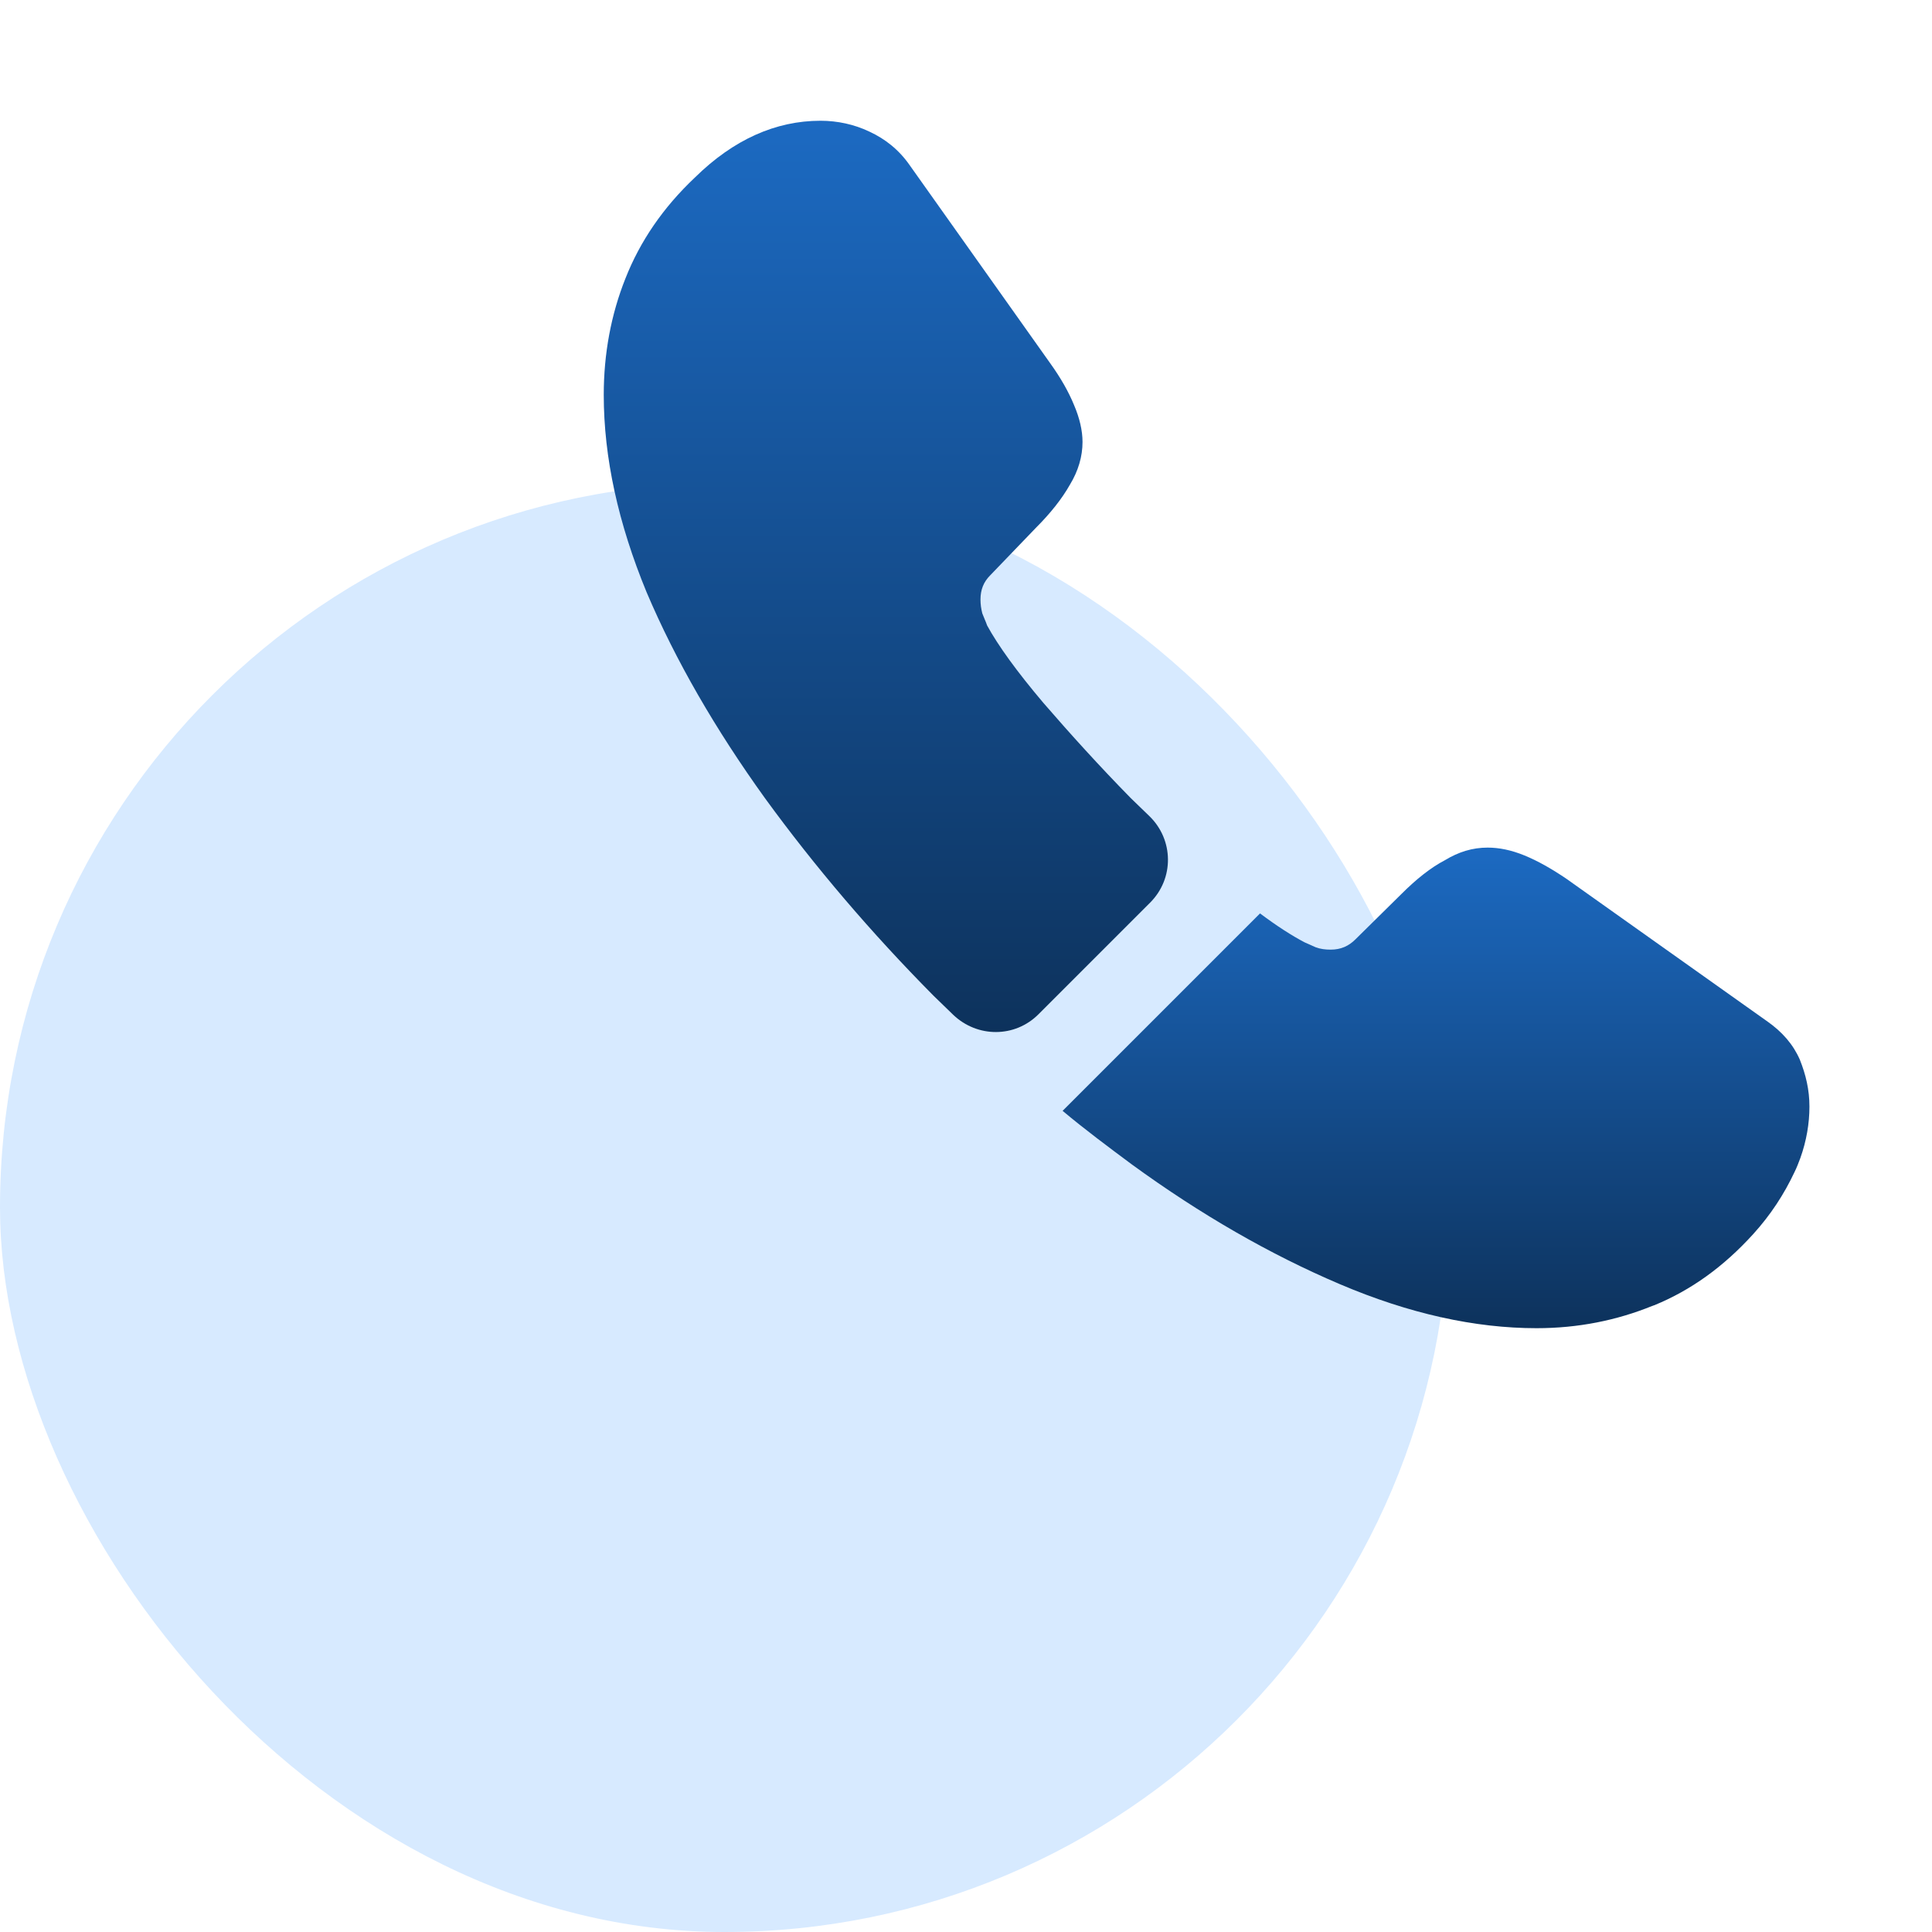
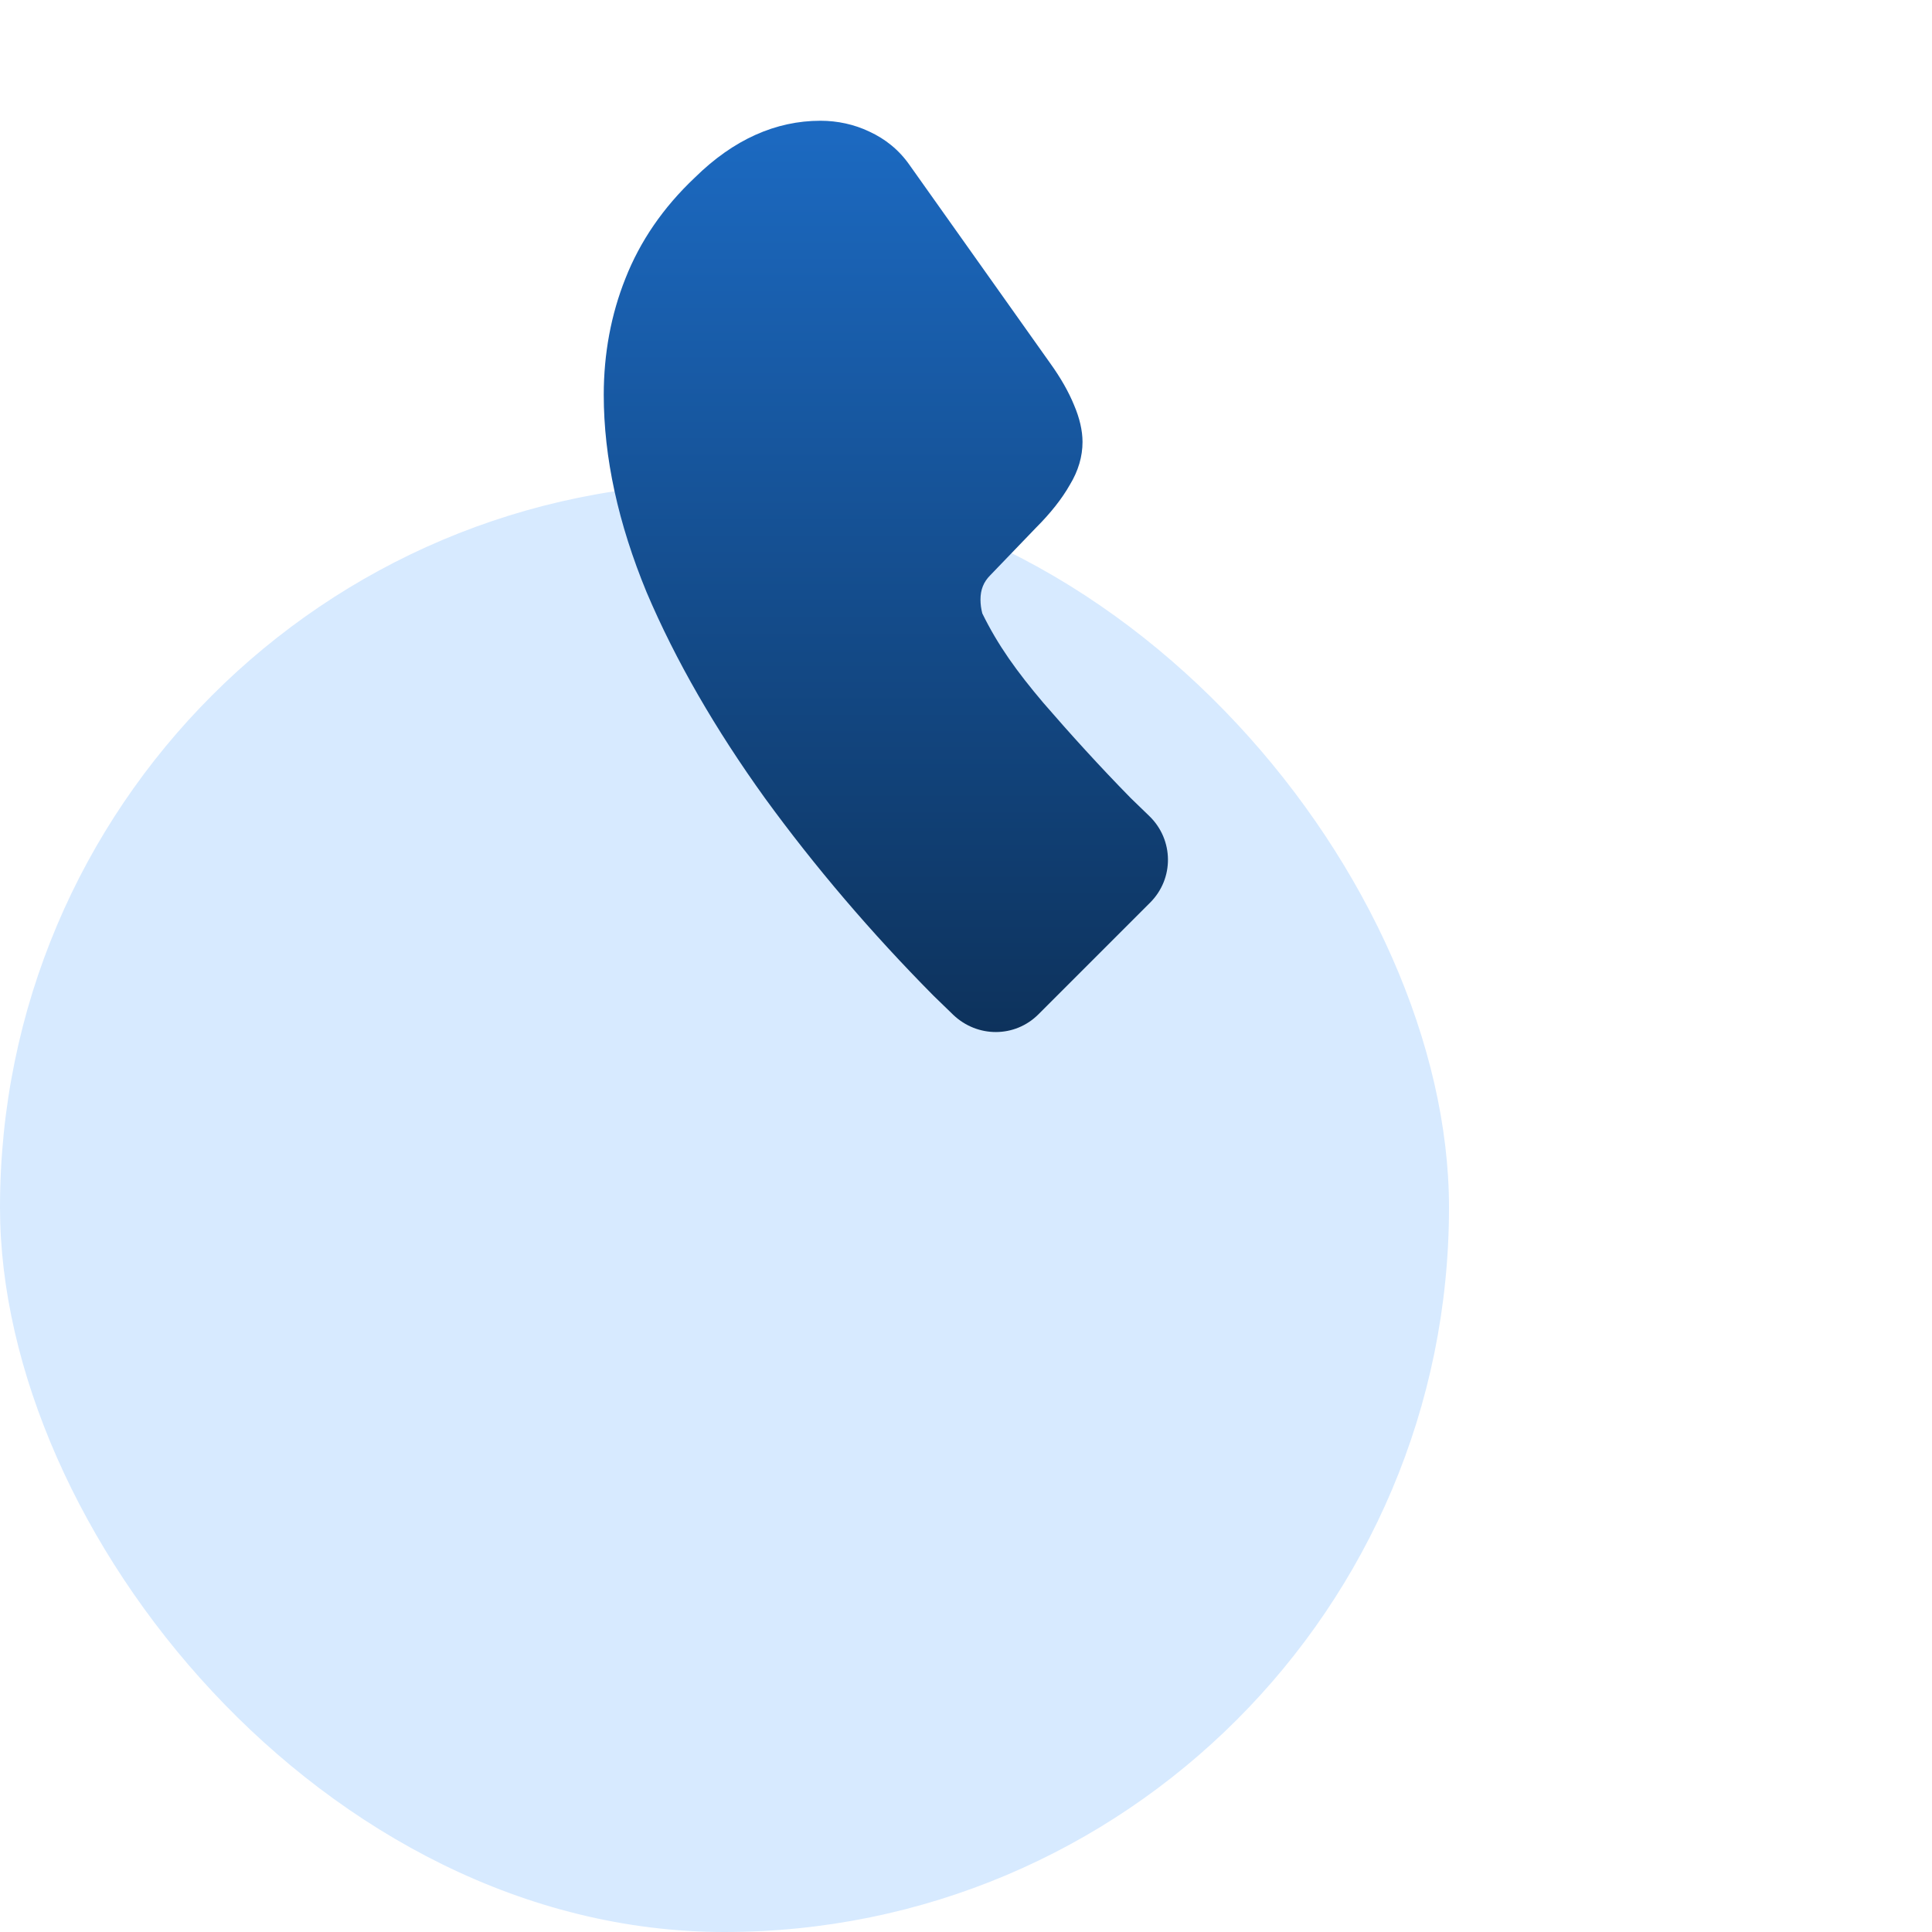
<svg xmlns="http://www.w3.org/2000/svg" width="64" height="64" viewBox="0 0 64 64" fill="none">
  <g clip-path="url(#clip0_1010_6235)">
    <rect y="16" width="48" height="48" rx="24" fill="#D7EAFF" />
-     <path d="M38.1 29.9L34.4 33.6C33.62 34.38 32.38 34.38 31.58 33.62C31.36 33.4 31.14 33.2 30.92 32.98C28.86 30.9 27 28.72 25.34 26.44C23.7 24.16 22.38 21.88 21.42 19.62C20.48 17.34 20 15.16 20 13.08C20 11.72 20.24 10.42 20.72 9.22C21.2 8 21.96 6.88 23.02 5.88C24.3 4.62 25.7 4 27.18 4C27.74 4 28.3 4.12 28.8 4.36C29.32 4.6 29.78 4.96 30.14 5.48L34.78 12.02C35.14 12.52 35.4 12.98 35.58 13.42C35.76 13.84 35.86 14.26 35.86 14.64C35.86 15.12 35.72 15.6 35.44 16.06C35.18 16.52 34.8 17 34.32 17.48L32.8 19.06C32.58 19.28 32.48 19.54 32.48 19.86C32.48 20.02 32.5 20.16 32.54 20.32C32.6 20.48 32.66 20.6 32.7 20.72C33.06 21.38 33.68 22.24 34.56 23.28C35.46 24.32 36.42 25.38 37.46 26.44C37.66 26.64 37.88 26.84 38.08 27.04C38.88 27.82 38.9 29.1 38.1 29.9Z" fill="url(#paint0_linear_1010_6235)" />
-     <path d="M59.94 36.658C59.94 37.218 59.84 37.798 59.64 38.358C59.58 38.518 59.52 38.678 59.44 38.838C59.1 39.558 58.66 40.238 58.08 40.878C57.1 41.958 56.02 42.738 54.8 43.238C54.78 43.238 54.76 43.258 54.74 43.258C53.56 43.738 52.28 43.998 50.9 43.998C48.86 43.998 46.68 43.518 44.38 42.538C42.08 41.558 39.78 40.238 37.5 38.578C36.72 37.998 35.94 37.418 35.2 36.798L41.74 30.258C42.3 30.678 42.8 30.998 43.22 31.218C43.32 31.258 43.44 31.318 43.58 31.378C43.74 31.438 43.9 31.458 44.08 31.458C44.42 31.458 44.68 31.338 44.9 31.118L46.42 29.618C46.92 29.118 47.4 28.738 47.86 28.498C48.32 28.218 48.78 28.078 49.28 28.078C49.66 28.078 50.06 28.158 50.5 28.338C50.94 28.518 51.4 28.778 51.9 29.118L58.52 33.818C59.04 34.178 59.4 34.598 59.62 35.098C59.82 35.598 59.94 36.098 59.94 36.658Z" fill="url(#paint1_linear_1010_6235)" />
+     <path d="M38.1 29.9L34.4 33.6C33.62 34.38 32.38 34.38 31.58 33.62C31.36 33.4 31.14 33.2 30.92 32.98C28.86 30.9 27 28.72 25.34 26.44C23.7 24.16 22.38 21.88 21.42 19.62C20.48 17.34 20 15.16 20 13.08C20 11.72 20.24 10.42 20.72 9.22C21.2 8 21.96 6.88 23.02 5.88C24.3 4.62 25.7 4 27.18 4C27.74 4 28.3 4.12 28.8 4.36C29.32 4.6 29.78 4.96 30.14 5.48L34.78 12.02C35.14 12.52 35.4 12.98 35.58 13.42C35.76 13.84 35.86 14.26 35.86 14.64C35.86 15.12 35.72 15.6 35.44 16.06C35.18 16.52 34.8 17 34.32 17.48L32.8 19.06C32.58 19.28 32.48 19.54 32.48 19.86C32.48 20.02 32.5 20.16 32.54 20.32C33.06 21.38 33.68 22.24 34.56 23.28C35.46 24.32 36.42 25.38 37.46 26.44C37.66 26.64 37.88 26.84 38.08 27.04C38.88 27.82 38.9 29.1 38.1 29.9Z" fill="url(#paint0_linear_1010_6235)" />
  </g>
  <defs>
    <linearGradient id="paint0_linear_1010_6235" x1="29.345" y1="4" x2="29.345" y2="34.188" gradientUnits="userSpaceOnUse">
      <stop stop-color="#1C6AC2" />
      <stop offset="1" stop-color="#0D325C" />
    </linearGradient>
    <linearGradient id="paint1_linear_1010_6235" x1="47.57" y1="28.078" x2="47.57" y2="43.998" gradientUnits="userSpaceOnUse">
      <stop stop-color="#1C6AC2" />
      <stop offset="1" stop-color="#0D325C" />
    </linearGradient>
    <clipPath id="clip0_1010_6235">
      <rect width="64" height="64" fill="white" />
    </clipPath>
  </defs>
</svg>